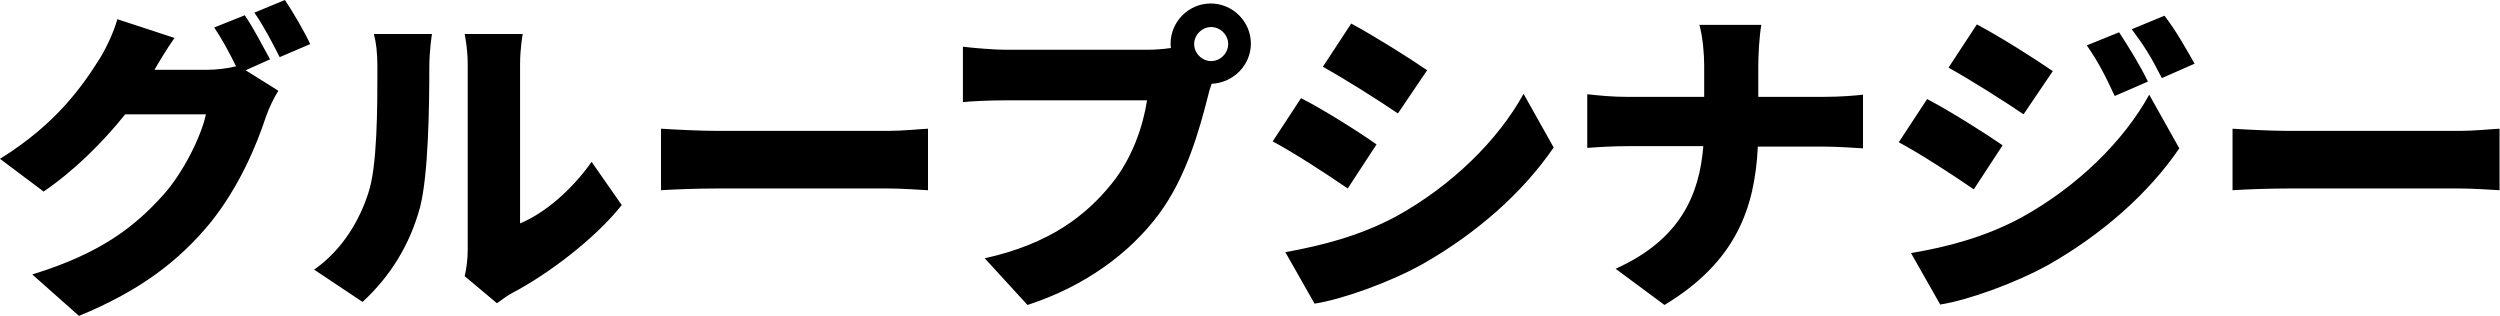
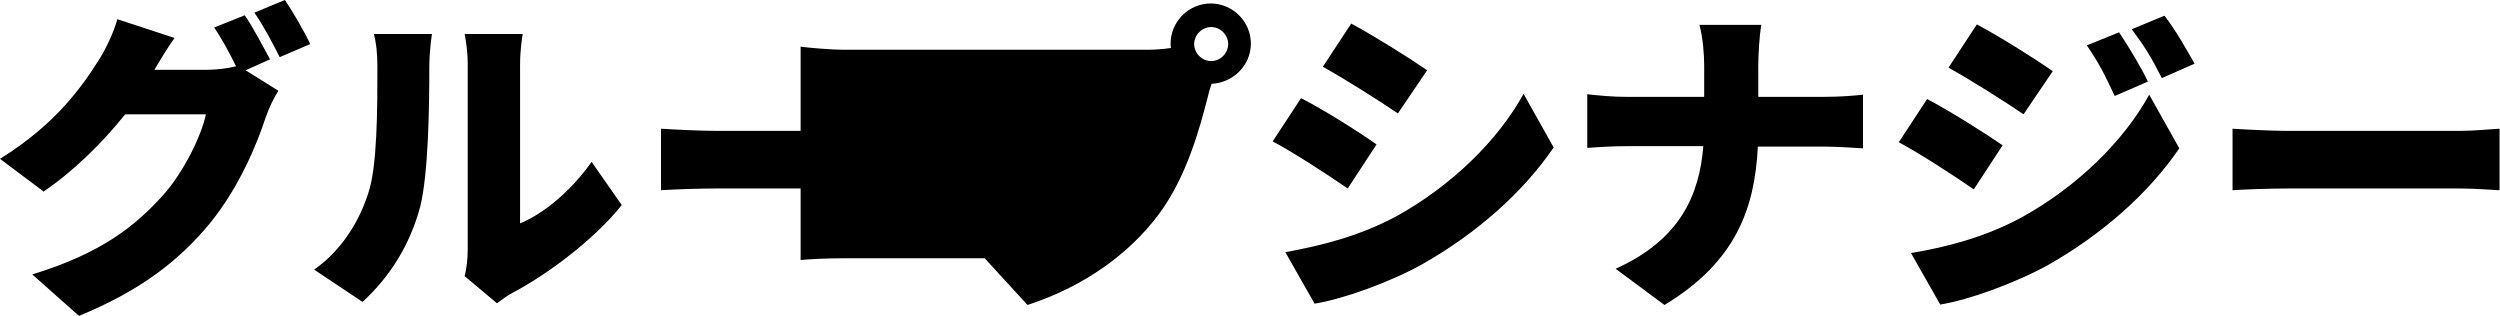
<svg xmlns="http://www.w3.org/2000/svg" viewBox="0 0 573 72.4">
-   <path d="M56.3 16.1l7.5 4.7c-1 1.6-2.1 3.8-2.9 6.1-2 6.1-6 15.9-12.8 24.3-7.2 8.7-16.1 15.5-30 21.2L7.4 62.9c16-4.9 23.7-11.2 30-18.2 4.7-5.2 8.8-13.7 9.8-18.5H28.7c-5.3 6.6-11.8 13-18.7 17.7L0 36.4c13.1-8.1 19.1-17 23-23.2 1.3-2.1 3.1-5.9 3.9-8.8L40 8.7c-1.7 2.4-3.5 5.4-4.6 7.3h11.9c2.2 0 4.9-.3 6.8-.8-1.4-2.9-3.3-6.4-5-8.9l7-2.8c1.9 2.7 4.4 7.6 5.8 10.1l-5.6 2.5zm9-16.1c1.9 2.8 4.6 7.5 5.8 10.1l-7 3c-1.5-3-3.8-7.4-5.8-10.2l7-2.9zM72 61.8c6.7-4.7 10.5-11.6 12.4-17.5 2.1-6.1 2.1-19.7 2.1-28.9 0-3.5-.3-5.6-.8-7.6H99s-.6 3.9-.6 7.5c0 9.1-.2 24.6-2.1 32.1C94 56 89.5 63.3 83.1 69.2L72 61.8zm34.5 1.5c.4-1.6.7-3.8.7-6.1V14.7c0-3.6-.7-6.9-.7-6.9h13.3s-.6 3.3-.6 7v36.4c5.6-2.3 11.8-7.6 16.4-14.1l6.9 9.9c-6 7.6-16.8 15.8-25 20.1-1.7.9-2.5 1.7-3.6 2.4l-7.4-6.2zm45-33.8c3 .2 9.2.5 12.8.5h39.3c3.3 0 7-.4 9.1-.5v14.1c-1.9-.1-6.1-.4-9.1-.4h-39.3c-4.2 0-9.8.2-12.8.4V29.5zm111.6-18.1c1.3 0 3.3-.1 5.3-.4-.1-.3-.1-.7-.1-1 0-5 4.1-9.2 9.2-9.2 5 0 9.2 4.1 9.2 9.2 0 5-4.1 9-9 9.2-.4 1.1-.7 2.2-.9 3.1-1.8 7-4.8 18.2-11.2 26.8-6.7 9-17.1 16.6-30.1 20.8l-9.8-10.7c14.9-3.3 23.2-9.8 29.1-17.1 4.7-5.8 7.2-13.2 8.1-19.1h-32.6c-3.6 0-7.7.2-9.6.4V10.7c2.3.3 7.2.7 9.6.7h32.8zm18.4-1.3c0-2.1-1.8-3.9-3.9-3.9-2.1 0-3.9 1.8-3.9 3.9 0 2.1 1.8 3.9 3.9 3.9 2.1 0 3.9-1.8 3.9-3.9zm34 23l-6.6 10.1c-4.5-3.1-12-8-17.2-10.8l6.5-9.9c5.3 2.7 13.2 7.7 17.3 10.6zm4.5 16.5c12.7-7 23.4-17.5 29.2-28.1l6.9 12.3c-7.1 10.4-17.7 19.7-30 26.7-7.5 4.2-18.4 8.1-24.8 9.1l-6.7-11.8c8.3-1.5 17-3.7 25.4-8.2zm7.1-33.5l-6.7 9.9c-4.4-3-12-7.8-17.2-10.7l6.5-9.9c5.2 2.8 13.2 7.8 17.4 10.7zm90.9 6.1c3.9 0 7.3-.3 9-.5V34c-1.8-.1-5.8-.4-9.1-.4h-15c-.7 14.1-5 26.4-21.4 36.3l-11.2-8.3c14.7-6.6 19.2-16.8 20.1-28.1h-17.3c-3.5 0-6.6.2-9.3.4V21.6c2.7.3 5.8.6 9 .6h17.8v-7.1c0-2.6-.3-6.6-1.1-9.4h14.2c-.5 2.8-.7 7.1-.7 9.5v7h15zm41 11.1l-6.6 10.1c-4.5-3.1-12-8-17.2-10.8l6.5-9.9c5.3 2.8 13.1 7.7 17.3 10.6zm4.4 16.5c12.7-7 23.4-17.5 29.2-28.1l6.9 12.3c-7.1 10.4-17.7 19.7-30 26.7-7.6 4.2-18.4 8.1-24.8 9.1L438 58c8.4-1.4 17.1-3.7 25.4-8.2zm7.1-33.5l-6.7 9.9c-4.4-3-12-7.8-17.2-10.7l6.5-9.9c5.3 2.8 13.2 7.8 17.4 10.7zm21.8 2.4l-7.6 3.3c-2.4-5.1-3.6-7.5-6.4-11.6l7.4-3c2.1 3.2 5 7.9 6.6 11.3zm10.7-4.1l-7.5 3.3c-2.6-5.1-4-7.3-6.9-11.2l7.5-3.1c2.5 3.2 5.1 7.8 6.9 11zm8.7 14.9c3 .2 9.2.5 12.8.5h39.3c3.3 0 7-.4 9.1-.5v14.1c-1.9-.1-6.1-.4-9.1-.4h-39.3c-4.2 0-9.8.2-12.8.4V29.5z" />
+   <path d="M56.3 16.1l7.5 4.7c-1 1.6-2.1 3.8-2.9 6.1-2 6.1-6 15.9-12.8 24.3-7.2 8.7-16.1 15.5-30 21.2L7.4 62.9c16-4.9 23.7-11.2 30-18.2 4.7-5.2 8.8-13.7 9.8-18.5H28.7c-5.3 6.6-11.8 13-18.7 17.7L0 36.4c13.1-8.1 19.1-17 23-23.2 1.3-2.1 3.1-5.9 3.9-8.8L40 8.7c-1.7 2.4-3.5 5.4-4.6 7.3h11.9c2.2 0 4.9-.3 6.8-.8-1.4-2.9-3.3-6.4-5-8.9l7-2.8c1.9 2.7 4.4 7.6 5.8 10.1l-5.6 2.5zm9-16.1c1.9 2.8 4.6 7.5 5.8 10.1l-7 3c-1.5-3-3.8-7.4-5.8-10.2l7-2.9zM72 61.8c6.7-4.7 10.5-11.6 12.4-17.5 2.1-6.1 2.1-19.7 2.1-28.9 0-3.5-.3-5.6-.8-7.6H99s-.6 3.9-.6 7.5c0 9.1-.2 24.6-2.1 32.1C94 56 89.5 63.3 83.1 69.2L72 61.8zm34.5 1.5c.4-1.6.7-3.8.7-6.1V14.7c0-3.6-.7-6.9-.7-6.9h13.3s-.6 3.3-.6 7v36.4c5.6-2.3 11.8-7.6 16.4-14.1l6.9 9.9c-6 7.6-16.8 15.8-25 20.1-1.7.9-2.5 1.7-3.6 2.4l-7.4-6.2zm45-33.8c3 .2 9.2.5 12.8.5h39.3c3.3 0 7-.4 9.1-.5v14.1c-1.9-.1-6.1-.4-9.1-.4h-39.3c-4.2 0-9.8.2-12.8.4V29.5zm111.6-18.1c1.3 0 3.3-.1 5.3-.4-.1-.3-.1-.7-.1-1 0-5 4.1-9.2 9.2-9.2 5 0 9.2 4.1 9.2 9.2 0 5-4.1 9-9 9.2-.4 1.1-.7 2.2-.9 3.1-1.8 7-4.8 18.2-11.2 26.8-6.7 9-17.1 16.6-30.1 20.8l-9.8-10.7h-32.6c-3.6 0-7.7.2-9.6.4V10.7c2.3.3 7.2.7 9.6.7h32.8zm18.4-1.3c0-2.1-1.8-3.9-3.9-3.9-2.1 0-3.9 1.8-3.9 3.9 0 2.1 1.8 3.9 3.9 3.9 2.1 0 3.9-1.8 3.9-3.9zm34 23l-6.6 10.1c-4.5-3.1-12-8-17.2-10.8l6.5-9.9c5.3 2.7 13.2 7.7 17.3 10.6zm4.5 16.5c12.7-7 23.4-17.5 29.2-28.1l6.9 12.3c-7.1 10.4-17.7 19.7-30 26.7-7.5 4.2-18.4 8.1-24.8 9.1l-6.7-11.8c8.3-1.5 17-3.7 25.4-8.2zm7.1-33.5l-6.7 9.9c-4.4-3-12-7.8-17.2-10.7l6.5-9.9c5.2 2.8 13.2 7.8 17.4 10.7zm90.9 6.1c3.9 0 7.3-.3 9-.5V34c-1.8-.1-5.8-.4-9.1-.4h-15c-.7 14.1-5 26.4-21.4 36.3l-11.2-8.3c14.7-6.6 19.2-16.8 20.1-28.1h-17.3c-3.5 0-6.6.2-9.3.4V21.6c2.7.3 5.8.6 9 .6h17.8v-7.1c0-2.6-.3-6.6-1.1-9.4h14.2c-.5 2.8-.7 7.1-.7 9.5v7h15zm41 11.1l-6.6 10.1c-4.5-3.1-12-8-17.2-10.8l6.5-9.9c5.3 2.8 13.1 7.7 17.3 10.6zm4.4 16.5c12.7-7 23.4-17.5 29.2-28.1l6.9 12.3c-7.1 10.4-17.7 19.7-30 26.7-7.6 4.2-18.4 8.1-24.8 9.1L438 58c8.4-1.4 17.1-3.7 25.4-8.2zm7.1-33.5l-6.7 9.9c-4.4-3-12-7.8-17.2-10.7l6.5-9.9c5.3 2.8 13.2 7.8 17.4 10.7zm21.8 2.4l-7.6 3.3c-2.4-5.1-3.6-7.5-6.4-11.6l7.4-3c2.1 3.2 5 7.9 6.6 11.3zm10.7-4.1l-7.5 3.3c-2.6-5.1-4-7.3-6.9-11.2l7.5-3.1c2.5 3.2 5.1 7.8 6.9 11zm8.7 14.9c3 .2 9.2.5 12.8.5h39.3c3.3 0 7-.4 9.1-.5v14.1c-1.9-.1-6.1-.4-9.1-.4h-39.3c-4.2 0-9.8.2-12.8.4V29.5z" />
</svg>